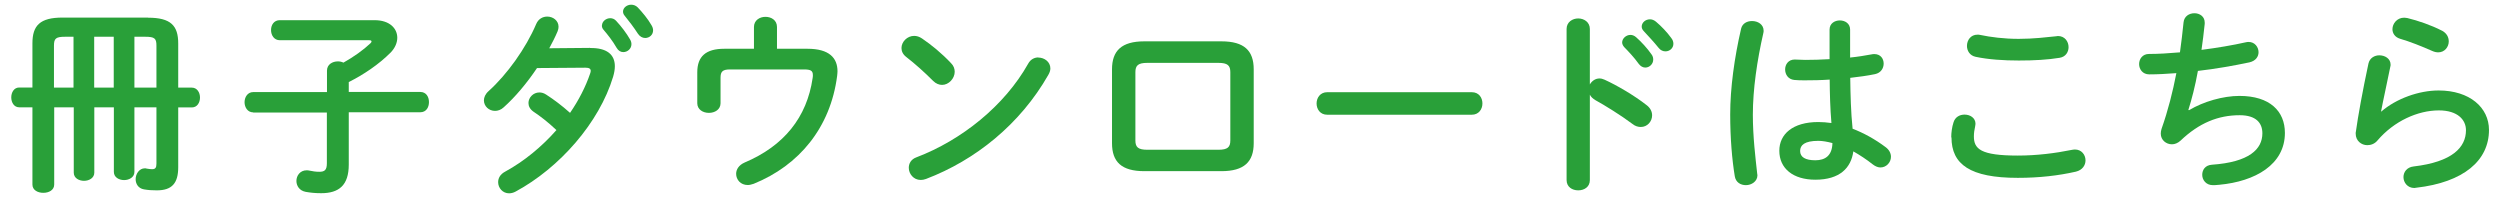
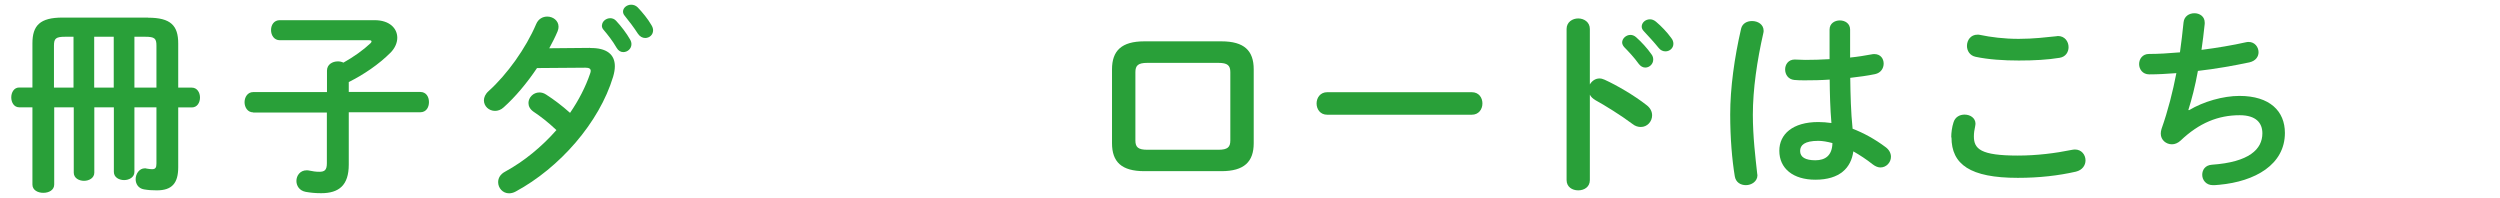
<svg xmlns="http://www.w3.org/2000/svg" width="202" height="16" viewBox="0 0 202 16">
  <path d="m11.97,1.43c1.83,0,2.43.64,2.43,2.08v3.57h1.1c.43,0,.66.4.66.8s-.22.8-.66.8h-1.1v4.83c0,1.3-.51,1.87-1.73,1.87-.4,0-.69-.02-1.04-.08-.46-.08-.67-.45-.67-.82,0-.43.29-.88.74-.88.05,0,.1,0,.14.02.19.03.3.05.45.05.27,0,.35-.13.35-.45v-4.55h-1.78v5.22c0,.43-.42.66-.83.66s-.83-.22-.83-.66v-5.22h-1.58v5.28c0,.43-.42.66-.83.66s-.83-.22-.83-.66v-5.28h-1.58v6.24c0,.45-.43.67-.88.67s-.88-.22-.88-.67v-6.24h-1.07c-.42,0-.64-.4-.64-.8s.22-.8.64-.8h1.07v-3.57c0-1.44.61-2.08,2.43-2.08h6.93Zm-6.71,1.54c-.75,0-.9.14-.9.72v3.39h1.58V2.97h-.69Zm2.35,0v4.11h1.58V2.97h-1.58Zm3.25,4.11h1.78v-3.39c0-.58-.14-.72-.9-.72h-.88v4.11Z" style="fill:#29a039;stroke-width:0px" />
  <path d="m20.46,9.08c-.46,0-.7-.42-.7-.82s.24-.82.7-.82h5.96v-1.73c0-.51.45-.75.88-.75.16,0,.3.03.45.1.82-.46,1.6-1.01,2.19-1.57.05-.05.08-.1.08-.14,0-.06-.06-.1-.19-.1h-7.22c-.46,0-.71-.4-.71-.82s.24-.8.71-.8h7.65c1.23,0,1.84.67,1.84,1.42,0,.4-.18.83-.54,1.2-.96.96-2.18,1.78-3.38,2.38v.8h5.78c.48,0,.7.4.7.82s-.22.82-.7.82h-5.78v4.23c0,1.67-.79,2.31-2.23,2.31-.56,0-.91-.05-1.26-.11-.51-.1-.74-.5-.74-.88,0-.43.3-.86.83-.86.06,0,.13,0,.19.02.32.06.51.1.83.1.43,0,.61-.14.61-.69v-4.1h-5.96Z" style="fill:#29a039;stroke-width:0px" />
  <path d="m47.68,3.88c1.33-.02,2,.51,2,1.47,0,.26-.05.54-.14.85-1.12,3.71-4.32,7.36-7.88,9.28-.18.1-.37.14-.53.14-.51,0-.88-.43-.88-.9,0-.32.16-.64.58-.86,1.52-.83,2.94-2,4.13-3.35-.7-.66-1.33-1.14-1.86-1.49-.29-.21-.4-.45-.4-.7,0-.43.38-.85.88-.85.18,0,.37.05.56.18.62.4,1.26.88,1.92,1.47.7-1.02,1.26-2.11,1.62-3.17.03-.08.05-.16.05-.22,0-.18-.13-.26-.43-.26l-3.91.03c-.82,1.22-1.76,2.34-2.69,3.17-.22.21-.48.29-.7.29-.5,0-.9-.38-.9-.85,0-.24.11-.51.38-.75,1.49-1.34,3.01-3.46,3.84-5.41.18-.43.54-.61.9-.61.46,0,.91.32.91.82,0,.11-.02.24-.08.38-.19.45-.42.9-.67,1.36l3.3-.03Zm.96-1.82c0-.32.32-.59.67-.59.16,0,.34.06.48.22.4.43.83.99,1.12,1.5.08.13.11.26.11.38,0,.37-.32.64-.66.64-.21,0-.4-.11-.54-.35-.32-.56-.72-1.06-1.06-1.46-.1-.11-.13-.24-.13-.35Zm1.7-1.12c0-.32.32-.56.66-.56.18,0,.37.06.53.22.38.4.82.93,1.1,1.42.1.16.14.3.14.43,0,.37-.3.62-.64.62-.21,0-.43-.11-.59-.35-.32-.5-.72-1.02-1.06-1.44-.1-.11-.14-.24-.14-.35Z" style="fill:#29a039;stroke-width:0px" />
-   <path d="m65.25,3.94c1.76,0,2.42.75,2.42,1.82,0,.13-.02.26-.03.38-.54,4.16-3.06,7.22-6.74,8.71-.18.06-.34.1-.48.1-.58,0-.94-.43-.94-.91,0-.34.21-.7.69-.91,3.17-1.34,5.03-3.65,5.49-6.82.02-.1.02-.18.02-.24,0-.37-.19-.46-.74-.46h-5.95c-.61,0-.77.18-.77.67v2.06c0,.51-.46.78-.94.78s-.94-.27-.94-.78v-2.5c0-1.28.69-1.9,2.18-1.9h2.4v-1.76c0-.54.46-.82.93-.82s.93.27.93.82v1.76h2.5Z" style="fill:#29a039;stroke-width:0px" />
-   <path d="m76.85,5.11c.21.21.29.45.29.69,0,.54-.48,1.06-1.02,1.06-.24,0-.5-.1-.72-.32-.72-.72-1.47-1.39-2.18-1.94-.27-.21-.38-.46-.38-.72,0-.5.46-.98,1.02-.98.21,0,.42.06.64.21.74.5,1.6,1.2,2.35,2Zm7.04-.46c.5,0,.98.35.98.88,0,.16-.06.34-.16.51-2.29,4.02-5.92,6.91-9.89,8.42-.16.06-.3.08-.43.08-.58,0-.96-.5-.96-.98,0-.35.18-.69.62-.85,3.63-1.38,7.11-4.15,9.03-7.57.19-.35.51-.5.82-.5Z" style="fill:#29a039;stroke-width:0px" />
  <path d="m92.46,13.83c-1.84,0-2.61-.75-2.61-2.26v-5.97c0-1.5.77-2.26,2.61-2.26h6.23c1.84,0,2.61.75,2.61,2.26v5.97c0,1.5-.77,2.26-2.61,2.26h-6.23Zm5.99-1.73c.74,0,.96-.21.96-.75v-5.52c0-.54-.22-.75-.96-.75h-5.75c-.74,0-.96.21-.96.75v5.52c0,.54.22.75.96.75h5.75Z" style="fill:#29a039;stroke-width:0px" />
  <path d="m118.92,7.45c.58,0,.86.45.86.91s-.29.91-.86.91h-11.68c-.58,0-.86-.46-.86-.91s.29-.91.86-.91h11.68Z" style="fill:#29a039;stroke-width:0px" />
  <path d="m128.45,6.84c.16-.29.45-.5.78-.5.14,0,.27.03.42.1.99.45,2.38,1.26,3.39,2.05.32.24.45.54.45.83,0,.51-.4.94-.91.94-.21,0-.45-.06-.67-.24-.93-.7-2.29-1.54-2.99-1.92-.22-.13-.37-.27-.46-.45v6.9c0,.56-.46.83-.94.83s-.94-.27-.94-.83V2.34c0-.56.48-.85.94-.85s.94.29.94.85v4.5Zm2.62-3.41c0-.32.32-.61.67-.61.14,0,.3.05.45.18.43.38.91.9,1.25,1.39.11.14.14.29.14.43,0,.35-.3.64-.64.64-.19,0-.38-.1-.53-.3-.38-.53-.82-.99-1.18-1.36-.11-.13-.16-.26-.16-.37Zm1.58-1.28c0-.32.3-.59.67-.59.16,0,.32.06.48.19.42.35.9.85,1.23,1.31.13.16.18.32.18.48,0,.35-.3.61-.64.61-.19,0-.4-.08-.56-.29-.37-.46-.82-.94-1.18-1.33-.13-.13-.18-.26-.18-.38Z" style="fill:#29a039;stroke-width:0px" />
  <path d="m141.57,1.7c.46,0,.93.27.93.78,0,.05,0,.11-.02.18-.51,2.23-.85,4.56-.85,6.61,0,1.78.21,3.47.35,4.75,0,.05.02.1.02.14,0,.5-.48.8-.93.8-.42,0-.82-.22-.9-.72-.22-1.33-.37-3.07-.37-4.99,0-2.15.34-4.59.88-6.93.1-.43.48-.62.88-.62Zm7.91,2.95c.62-.06,1.22-.16,1.76-.26.08-.02.14-.02.21-.02.5,0,.75.37.75.77,0,.37-.22.75-.7.85-.62.13-1.31.22-2,.3.02,1.38.05,2.75.19,4.11.88.34,1.79.83,2.67,1.49.3.22.43.51.43.78,0,.45-.37.86-.85.86-.19,0-.4-.08-.61-.24-.53-.42-1.07-.77-1.58-1.06-.18,1.33-1.09,2.29-3.07,2.29-1.79,0-2.91-.9-2.91-2.34,0-1.33,1.07-2.32,3.15-2.32.34,0,.69.03,1.06.08-.1-1.17-.13-2.34-.14-3.51-.69.05-1.36.06-1.98.06-.32,0-.61,0-.88-.03-.5-.05-.74-.45-.74-.85s.26-.8.77-.8c.29,0,.56.03.85.03.62,0,1.28-.02,1.97-.06v-2.39c0-.5.42-.74.83-.74s.83.24.83.74v2.23Zm-1.42,6.91c-.42-.11-.8-.18-1.14-.18-1.12,0-1.47.35-1.47.82,0,.5.43.75,1.23.75s1.36-.38,1.38-1.39Z" style="fill:#29a039;stroke-width:0px" />
  <path d="m157.66,11.1c0-.38.06-.83.18-1.2.13-.45.51-.64.9-.64.45,0,.88.27.88.74,0,.06-.02.14-.03.22-.06.24-.1.56-.1.8,0,1.01.54,1.55,3.54,1.55,1.55,0,3.04-.19,4.37-.46.1-.02.18-.03.26-.03.53,0,.85.43.85.88,0,.38-.24.78-.78.91-1.41.32-2.96.5-4.69.5-3.86,0-5.36-1.09-5.36-3.27Zm5.46-7.96c1.17,0,2.24-.13,3.02-.21.05,0,.1-.02.14-.02.56,0,.86.45.86.9,0,.38-.22.78-.72.86-.96.16-2.08.22-3.3.22s-2.46-.08-3.49-.3c-.48-.1-.7-.5-.7-.88,0-.46.3-.91.85-.91.06,0,.14,0,.21.02.85.18,1.94.32,3.12.32Z" style="fill:#29a039;stroke-width:0px" />
  <path d="m176.88,8.9c1.17-.7,2.75-1.15,4.07-1.15,2.45,0,3.67,1.23,3.67,2.99,0,2.56-2.4,3.92-5.3,4.19-.26.03-.4.03-.53.03-.54,0-.85-.42-.85-.83s.24-.78.78-.82c3.01-.21,4.08-1.25,4.08-2.54,0-.83-.51-1.46-1.83-1.46-1.74,0-3.28.62-4.79,2.06-.21.19-.45.29-.69.29-.46,0-.9-.34-.9-.86,0-.13.02-.24.06-.38.53-1.5.91-3.01,1.2-4.51-.78.06-1.52.1-2.19.1-.54,0-.82-.42-.82-.83s.27-.82.8-.82c.74,0,1.58-.05,2.5-.13.11-.8.21-1.6.29-2.42.05-.5.46-.74.88-.74s.83.26.83.75v.11c-.08.74-.16,1.44-.26,2.1,1.25-.16,2.5-.37,3.57-.61.08-.02.16-.03.24-.03.5,0,.8.42.8.83,0,.35-.22.7-.74.82-1.28.27-2.74.53-4.16.69-.22,1.23-.5,2.3-.77,3.15l.03.02Z" style="fill:#29a039;stroke-width:0px" />
-   <path d="m192.4,9.02c1.22-1.06,3.06-1.71,4.64-1.71,2.51,0,4.07,1.38,4.07,3.19,0,2.46-2.03,4.23-5.89,4.67-.05,0-.1.02-.14.02-.56,0-.88-.45-.88-.88,0-.4.27-.8.82-.86,3.14-.37,4.23-1.55,4.23-2.93,0-.83-.66-1.6-2.19-1.6-1.7,0-3.62.86-4.96,2.43-.22.27-.53.38-.82.38-.48,0-.94-.35-.94-.93,0-.06,0-.13.02-.19.16-1.18.54-3.28,1.01-5.47.1-.46.5-.67.88-.67.46,0,.91.27.91.75,0,.05,0,.11-.02.16-.3,1.49-.58,2.71-.75,3.63l.03.02Zm4.9-6.55c.4.21.56.54.56.88,0,.45-.34.88-.85.88-.14,0-.3-.03-.48-.11-.83-.37-1.84-.77-2.61-.99-.42-.13-.61-.45-.61-.77,0-.45.37-.93.94-.93.08,0,.18.02.27.03.86.21,1.94.58,2.77,1.01Z" style="fill:#29a039;stroke-width:0px" />
  <rect width="202" height="16" style="fill:none;stroke-width:0px" />
</svg>